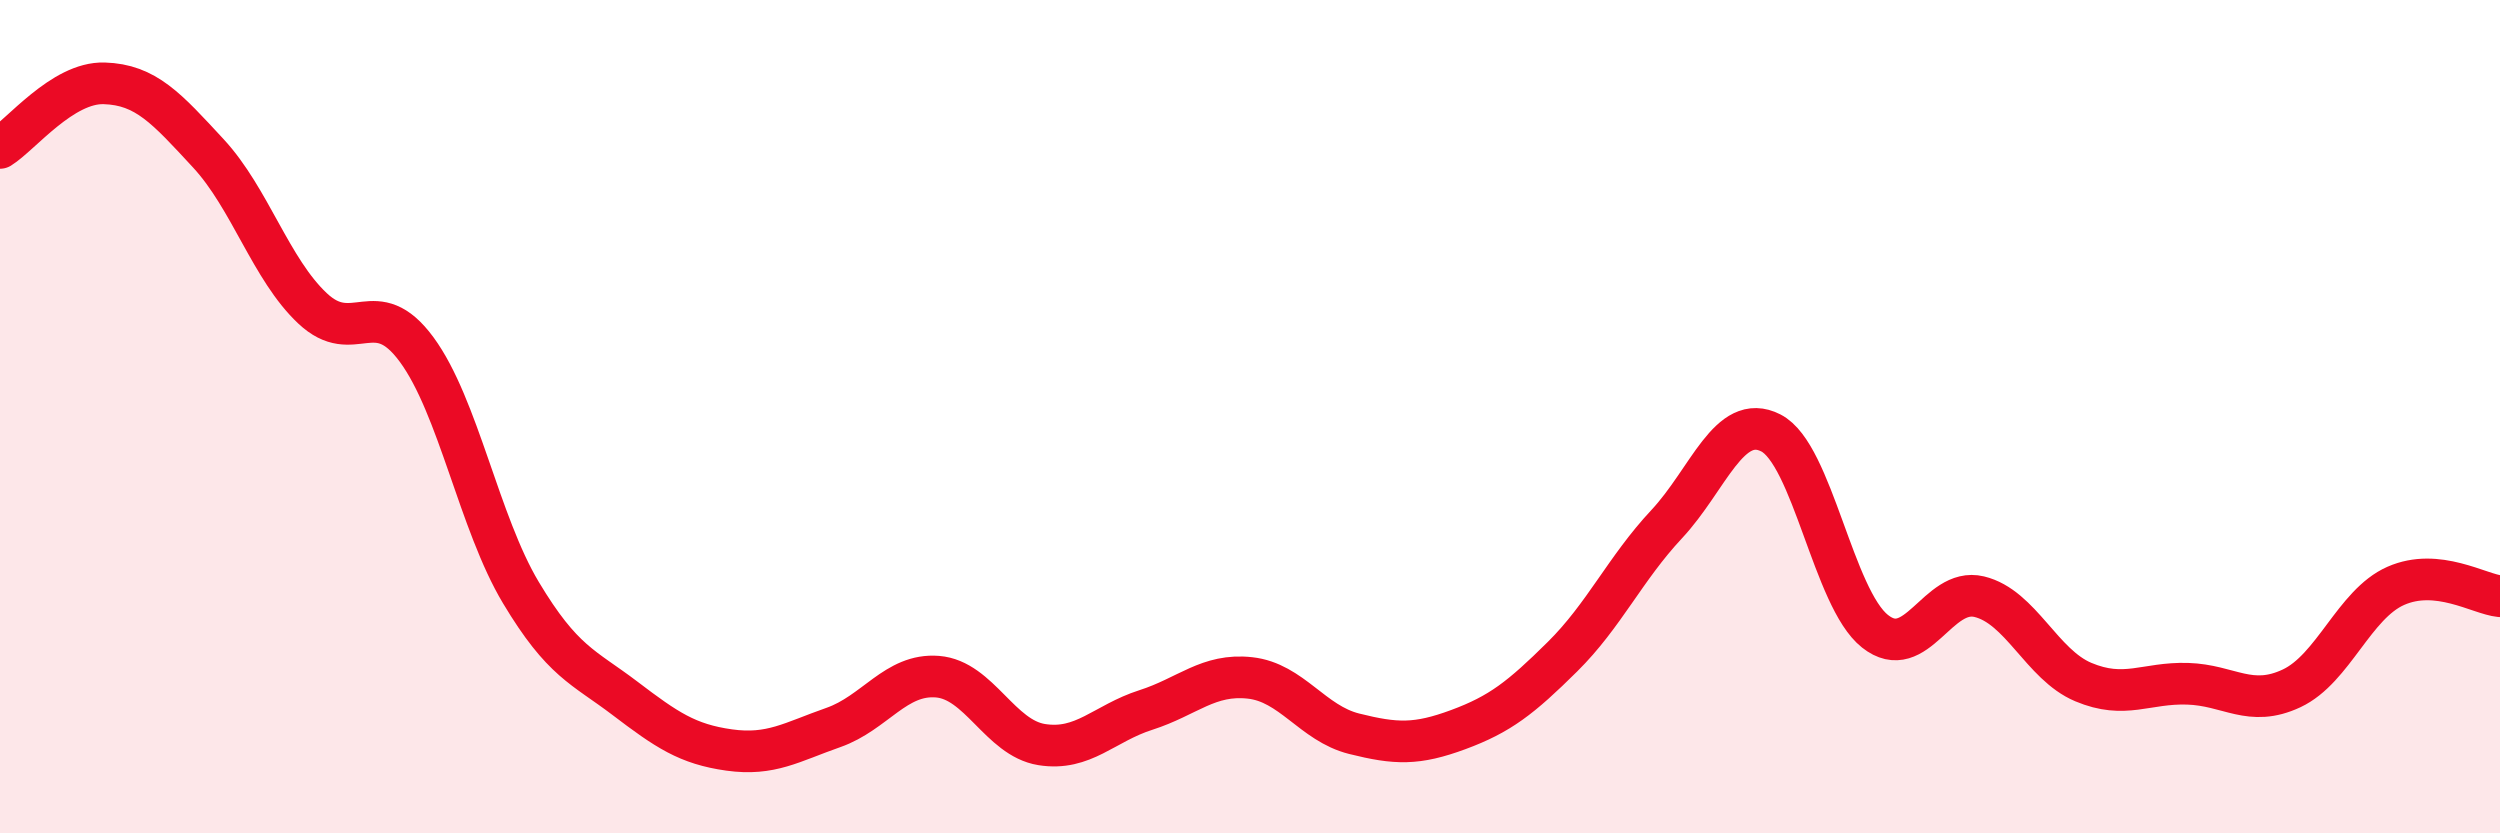
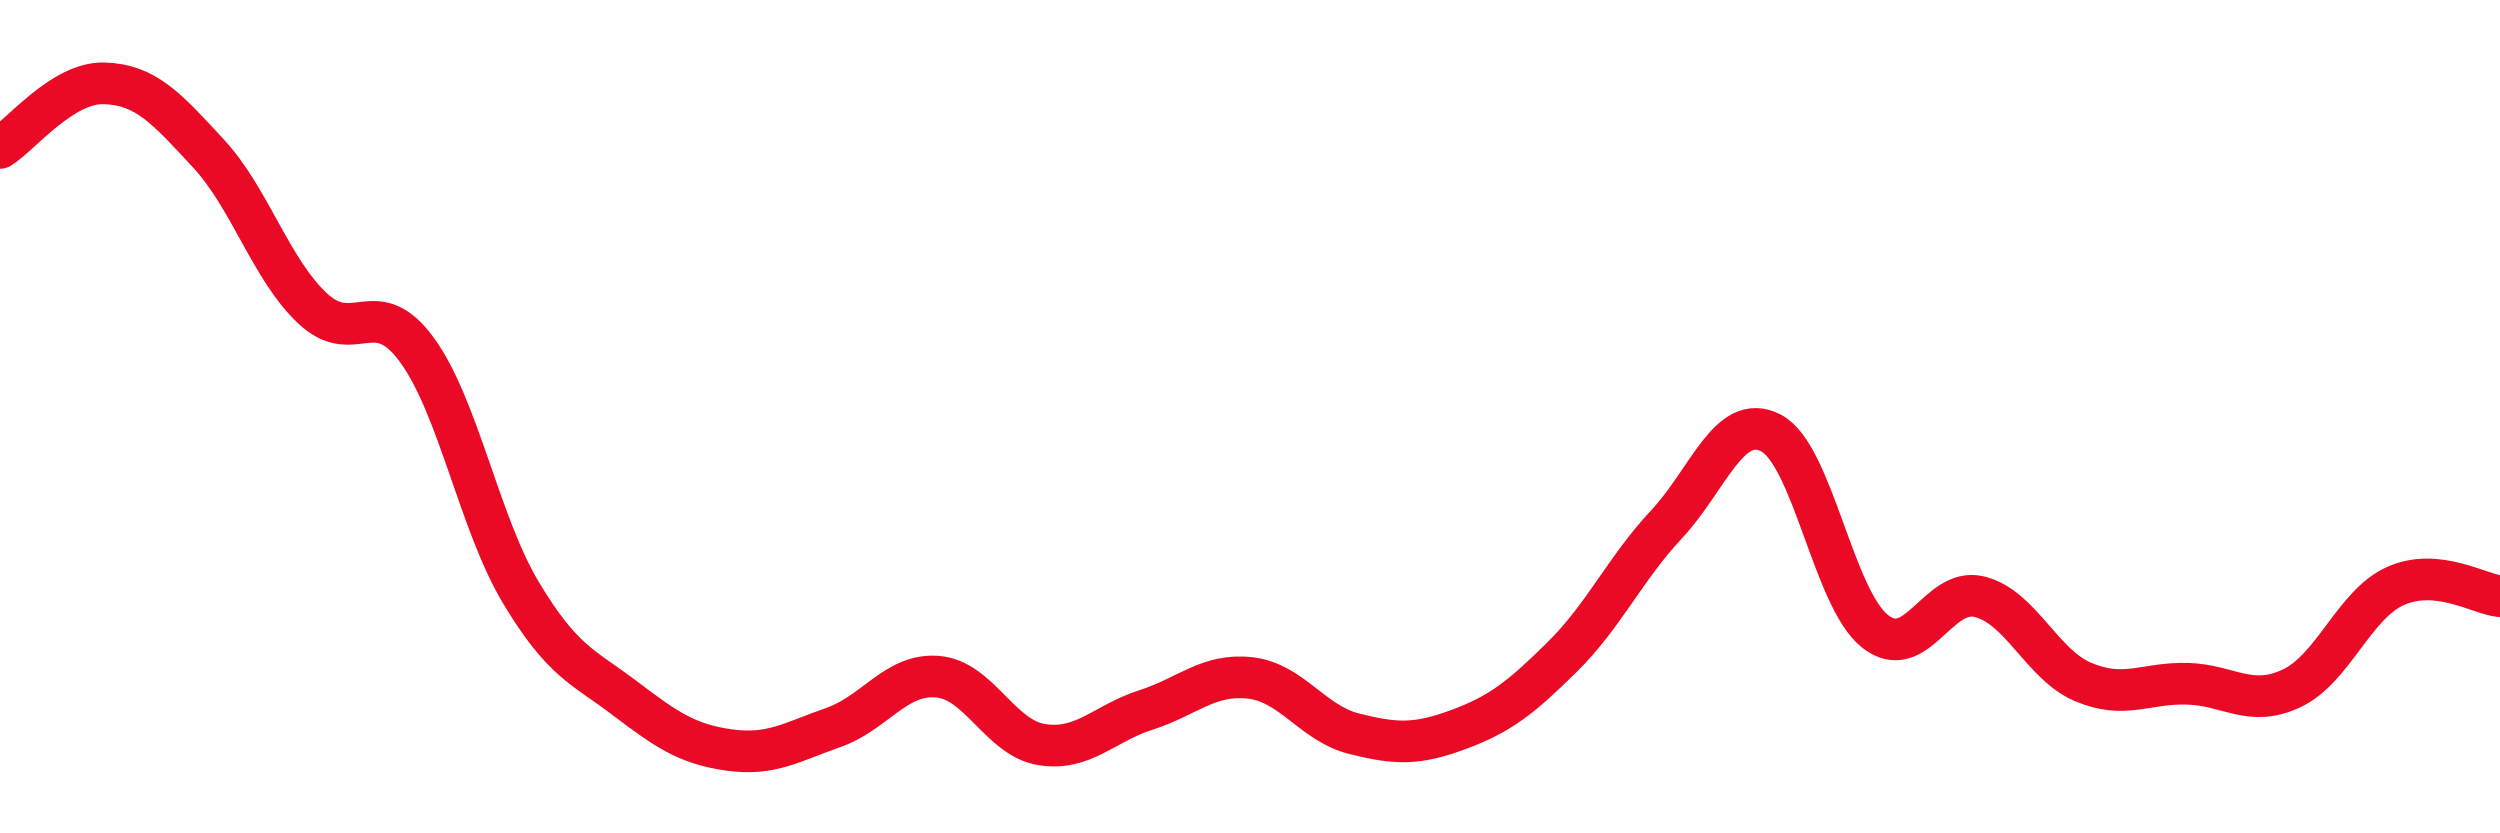
<svg xmlns="http://www.w3.org/2000/svg" width="60" height="20" viewBox="0 0 60 20">
-   <path d="M 0,3.55 C 0.5,3.24 1.5,1.97 2.5,2 C 3.5,2.03 4,2.6 5,3.68 C 6,4.76 6.5,6.46 7.5,7.4 C 8.5,8.34 9,7.03 10,8.39 C 11,9.75 11.5,12.55 12.5,14.22 C 13.5,15.89 14,16 15,16.76 C 16,17.52 16.5,17.86 17.5,18 C 18.5,18.14 19,17.81 20,17.46 C 21,17.11 21.5,16.16 22.5,16.24 C 23.5,16.32 24,17.71 25,17.87 C 26,18.03 26.5,17.36 27.5,17.04 C 28.5,16.72 29,16.16 30,16.27 C 31,16.38 31.5,17.36 32.5,17.61 C 33.5,17.86 34,17.88 35,17.51 C 36,17.14 36.5,16.75 37.5,15.76 C 38.5,14.77 39,13.65 40,12.58 C 41,11.51 41.5,9.88 42.5,10.39 C 43.5,10.9 44,14.36 45,15.15 C 46,15.94 46.5,14.08 47.5,14.32 C 48.5,14.56 49,15.95 50,16.37 C 51,16.79 51.5,16.38 52.5,16.41 C 53.5,16.44 54,16.99 55,16.52 C 56,16.05 56.5,14.5 57.5,14.06 C 58.5,13.62 59.5,14.26 60,14.31L60 20L0 20Z" fill="#EB0A25" opacity="0.1" stroke-linecap="round" stroke-linejoin="round" />
  <path d="M 0,3.55 C 0.5,3.24 1.5,1.97 2.5,2 C 3.5,2.03 4,2.6 5,3.68 C 6,4.76 6.5,6.46 7.5,7.4 C 8.5,8.34 9,7.03 10,8.39 C 11,9.75 11.5,12.55 12.5,14.22 C 13.5,15.89 14,16 15,16.76 C 16,17.52 16.5,17.86 17.5,18 C 18.5,18.14 19,17.81 20,17.46 C 21,17.11 21.5,16.16 22.5,16.24 C 23.5,16.32 24,17.71 25,17.87 C 26,18.03 26.5,17.36 27.5,17.04 C 28.5,16.72 29,16.16 30,16.27 C 31,16.38 31.5,17.36 32.5,17.61 C 33.5,17.86 34,17.88 35,17.51 C 36,17.14 36.5,16.75 37.5,15.76 C 38.5,14.77 39,13.65 40,12.58 C 41,11.51 41.5,9.88 42.5,10.39 C 43.5,10.9 44,14.36 45,15.15 C 46,15.94 46.5,14.08 47.5,14.32 C 48.5,14.56 49,15.95 50,16.37 C 51,16.79 51.5,16.38 52.5,16.41 C 53.5,16.44 54,16.99 55,16.52 C 56,16.05 56.5,14.5 57.5,14.06 C 58.5,13.62 59.5,14.26 60,14.31" stroke="#EB0A25" stroke-width="1" fill="none" stroke-linecap="round" stroke-linejoin="round" />
</svg>